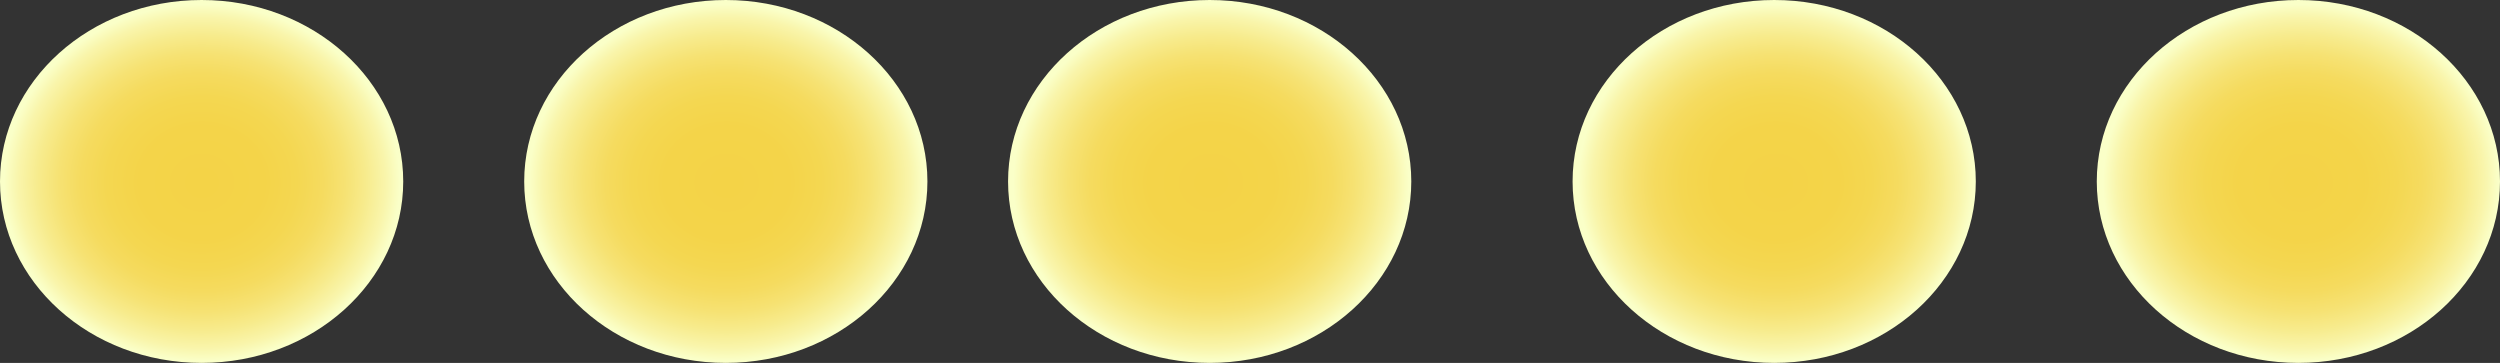
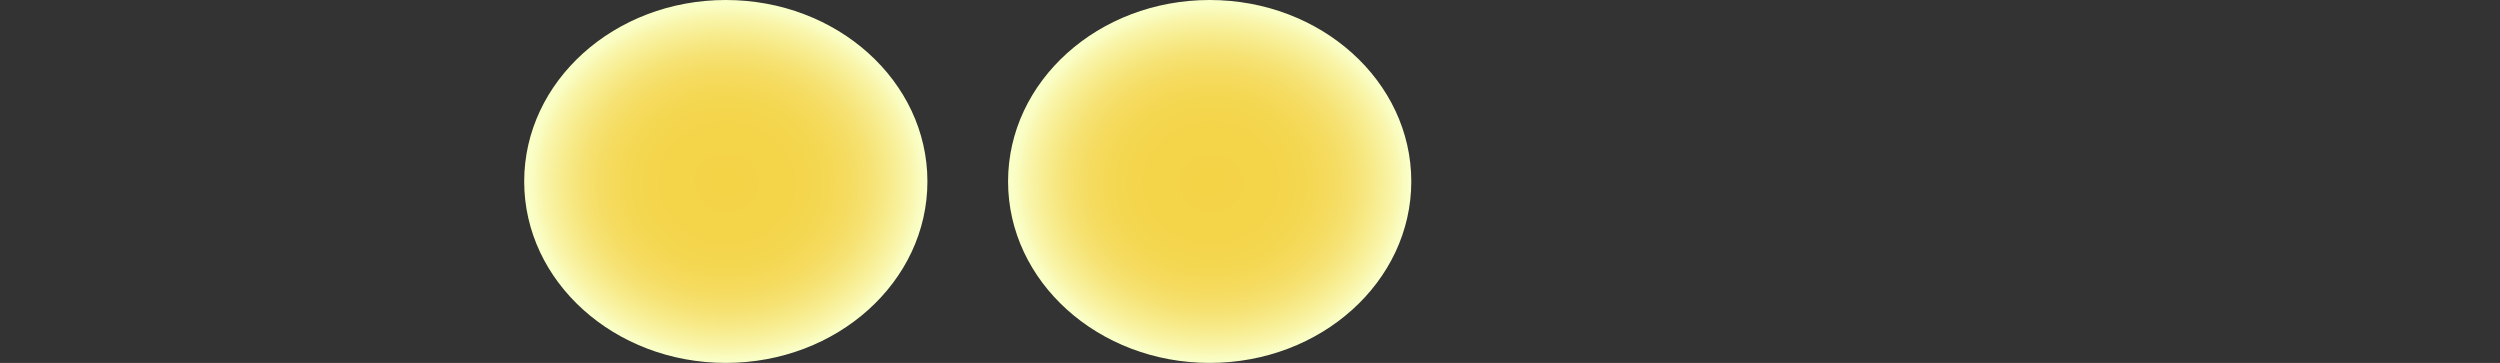
<svg xmlns="http://www.w3.org/2000/svg" xmlns:xlink="http://www.w3.org/1999/xlink" viewBox="0 0 62 9">
  <rect x="0" y="0" width="62" height="9" fill="#333333" stroke="none" />
  <defs>
    <style>.cls-1{fill:url(#radial-gradient);}.cls-2{fill:url(#radial-gradient-2);}.cls-3{fill:url(#radial-gradient-3);}.cls-4{fill:url(#radial-gradient-4);}.cls-5{fill:url(#radial-gradient-5);}</style>
    <radialGradient id="radial-gradient" cx="4.9" cy="15.5" r="5.5" gradientTransform="translate(0.55 -8.18) scale(0.91 0.82)" gradientUnits="userSpaceOnUse">
      <stop offset="0.01" stop-color="#f4d347" />
      <stop offset="0.31" stop-color="#f4d449" />
      <stop offset="0.47" stop-color="#f4d751" />
      <stop offset="0.6" stop-color="#f5db5f" />
      <stop offset="0.71" stop-color="#f6e273" />
      <stop offset="0.81" stop-color="#f7eb8c" />
      <stop offset="0.91" stop-color="#f9f5ab" />
      <stop offset="0.98" stop-color="#faffc8" />
    </radialGradient>
    <radialGradient id="radial-gradient-2" cx="19.2" cy="15.5" xlink:href="#radial-gradient" />
    <radialGradient id="radial-gradient-3" cx="32.4" cy="15.5" xlink:href="#radial-gradient" />
    <radialGradient id="radial-gradient-4" cx="47.8" cy="15.5" xlink:href="#radial-gradient" />
    <radialGradient id="radial-gradient-5" cx="62.1" cy="15.5" xlink:href="#radial-gradient" />
  </defs>
  <title>Asset 97</title>
  <g id="Layer_2" data-name="Layer 2">
    <g id="Scr4_buildings">
-       <ellipse class="cls-1" cx="5" cy="4.5" rx="5" ry="4.5" />
      <ellipse class="cls-2" cx="18" cy="4.5" rx="5" ry="4.5" />
      <ellipse class="cls-3" cx="30" cy="4.5" rx="5" ry="4.5" />
-       <ellipse class="cls-4" cx="44" cy="4.5" rx="5" ry="4.5" />
-       <ellipse class="cls-5" cx="57" cy="4.5" rx="5" ry="4.5" />
    </g>
  </g>
</svg>